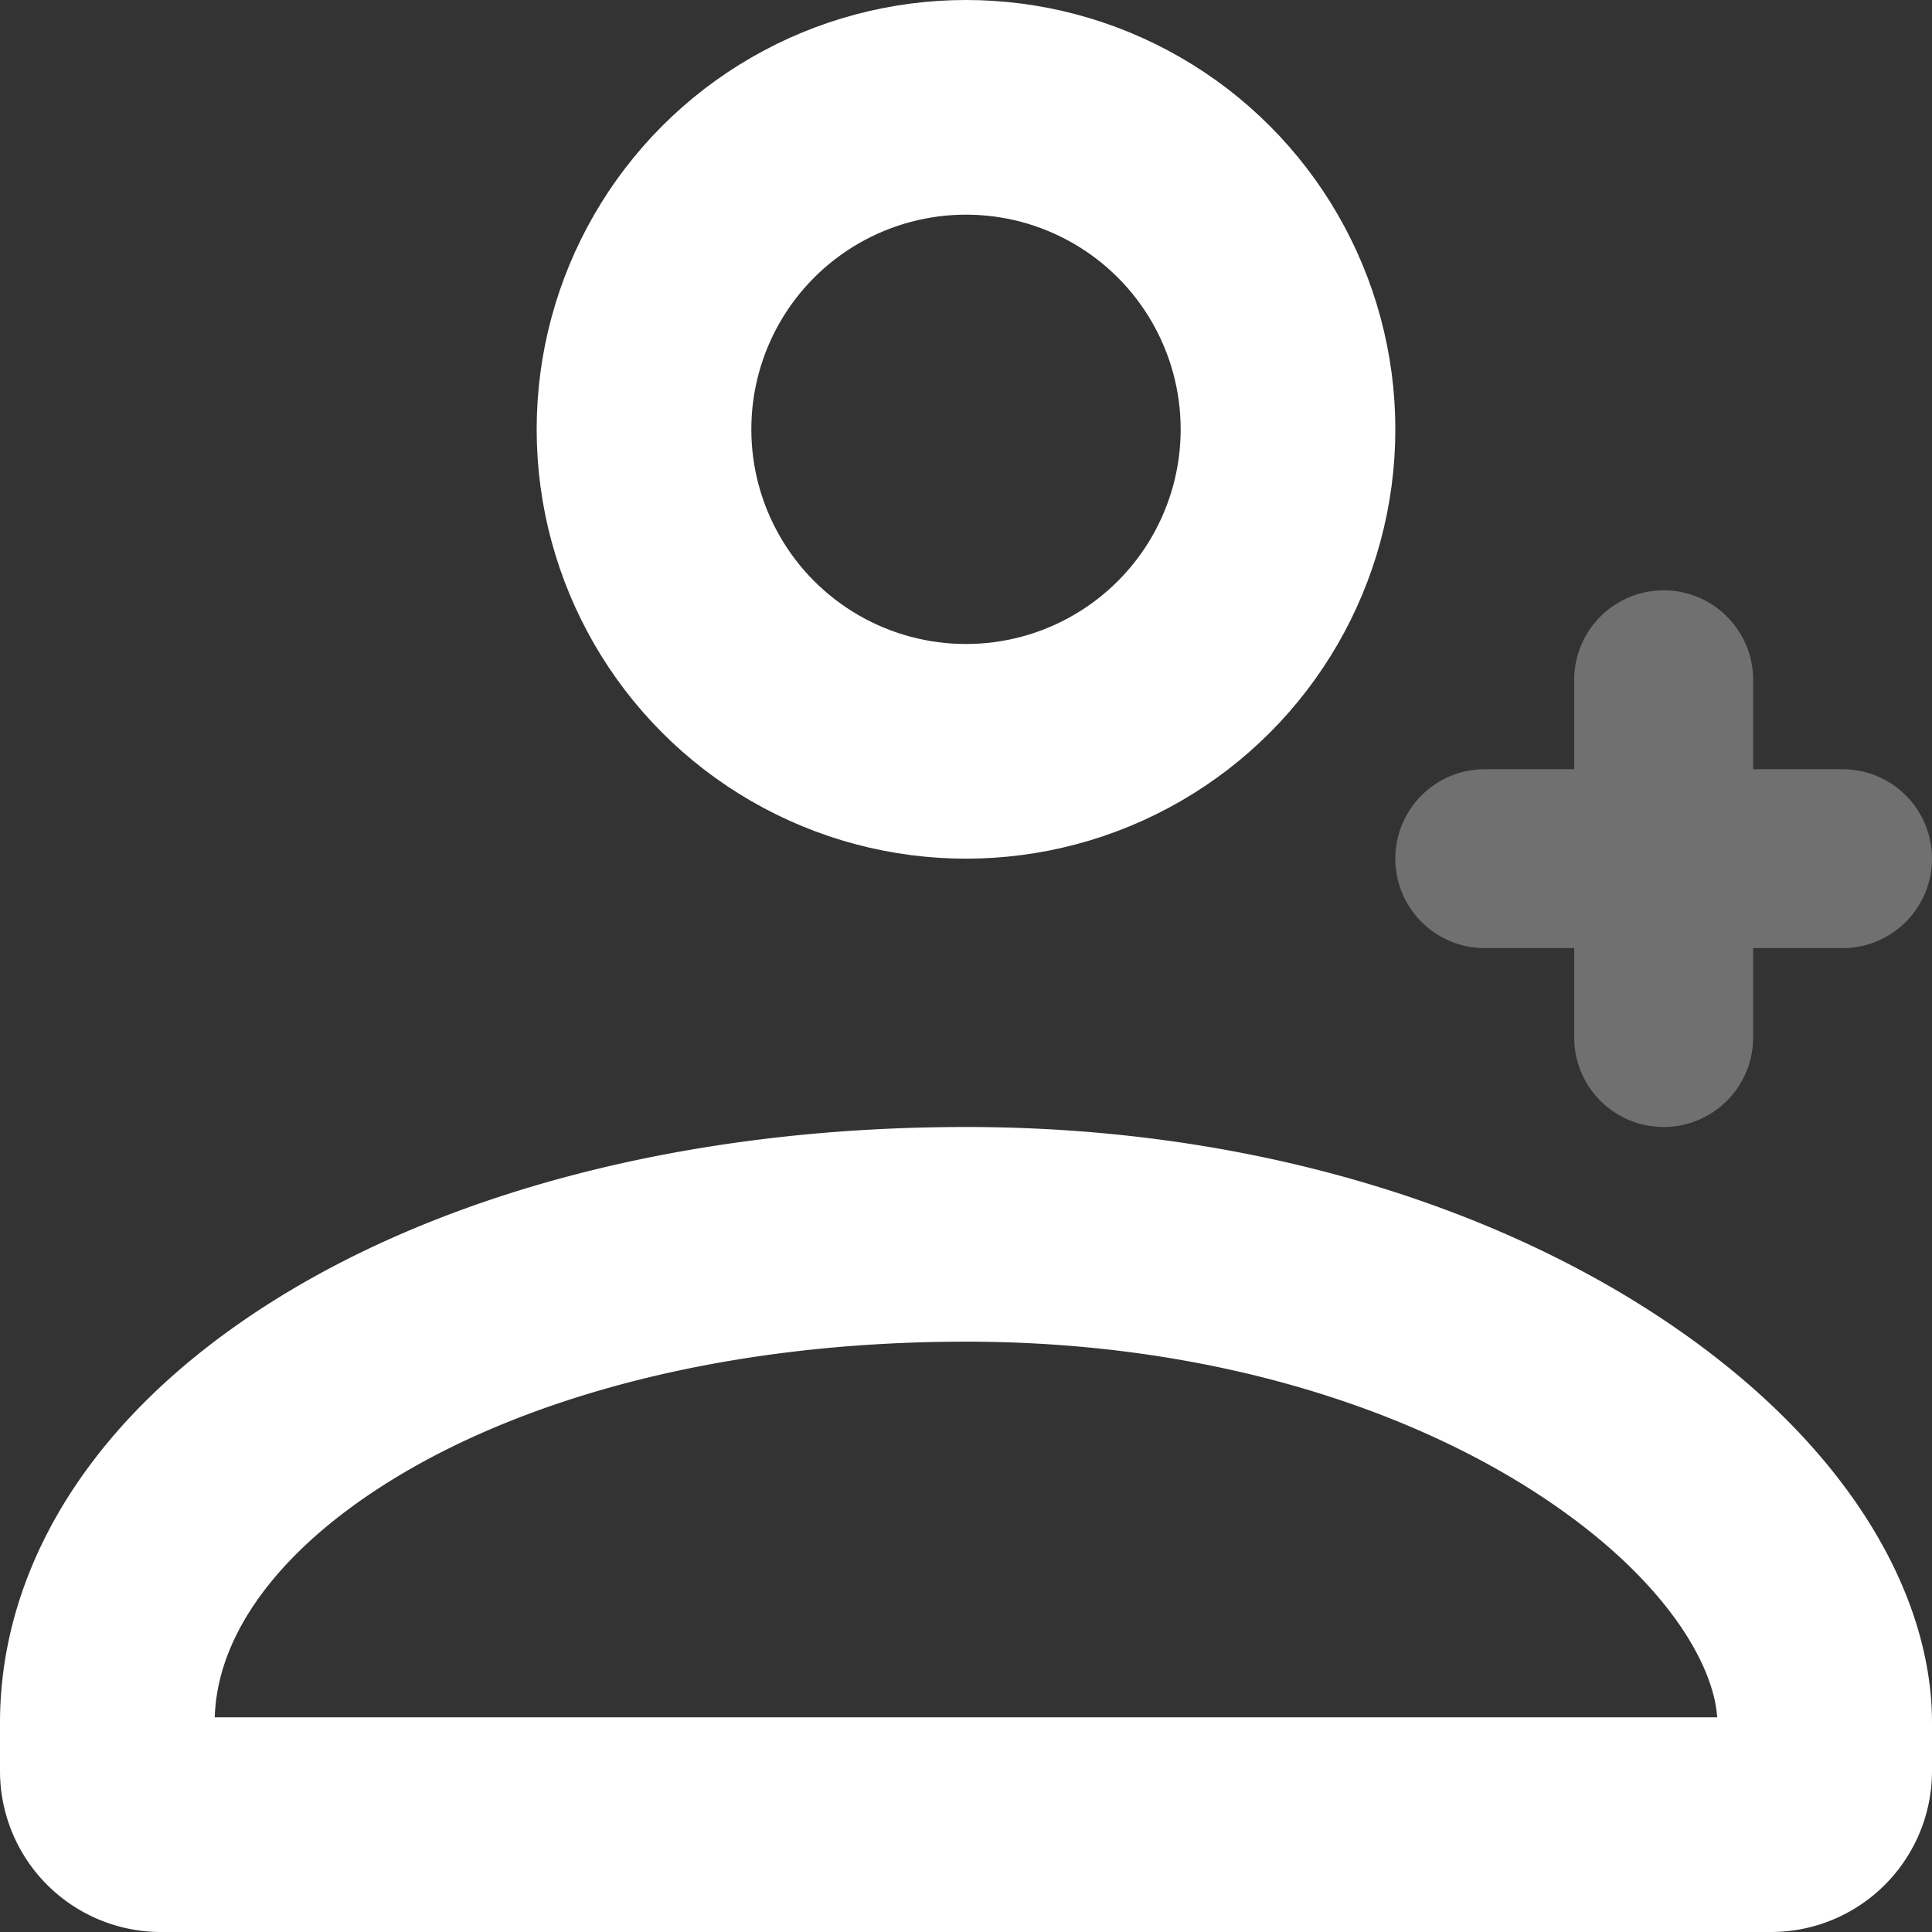
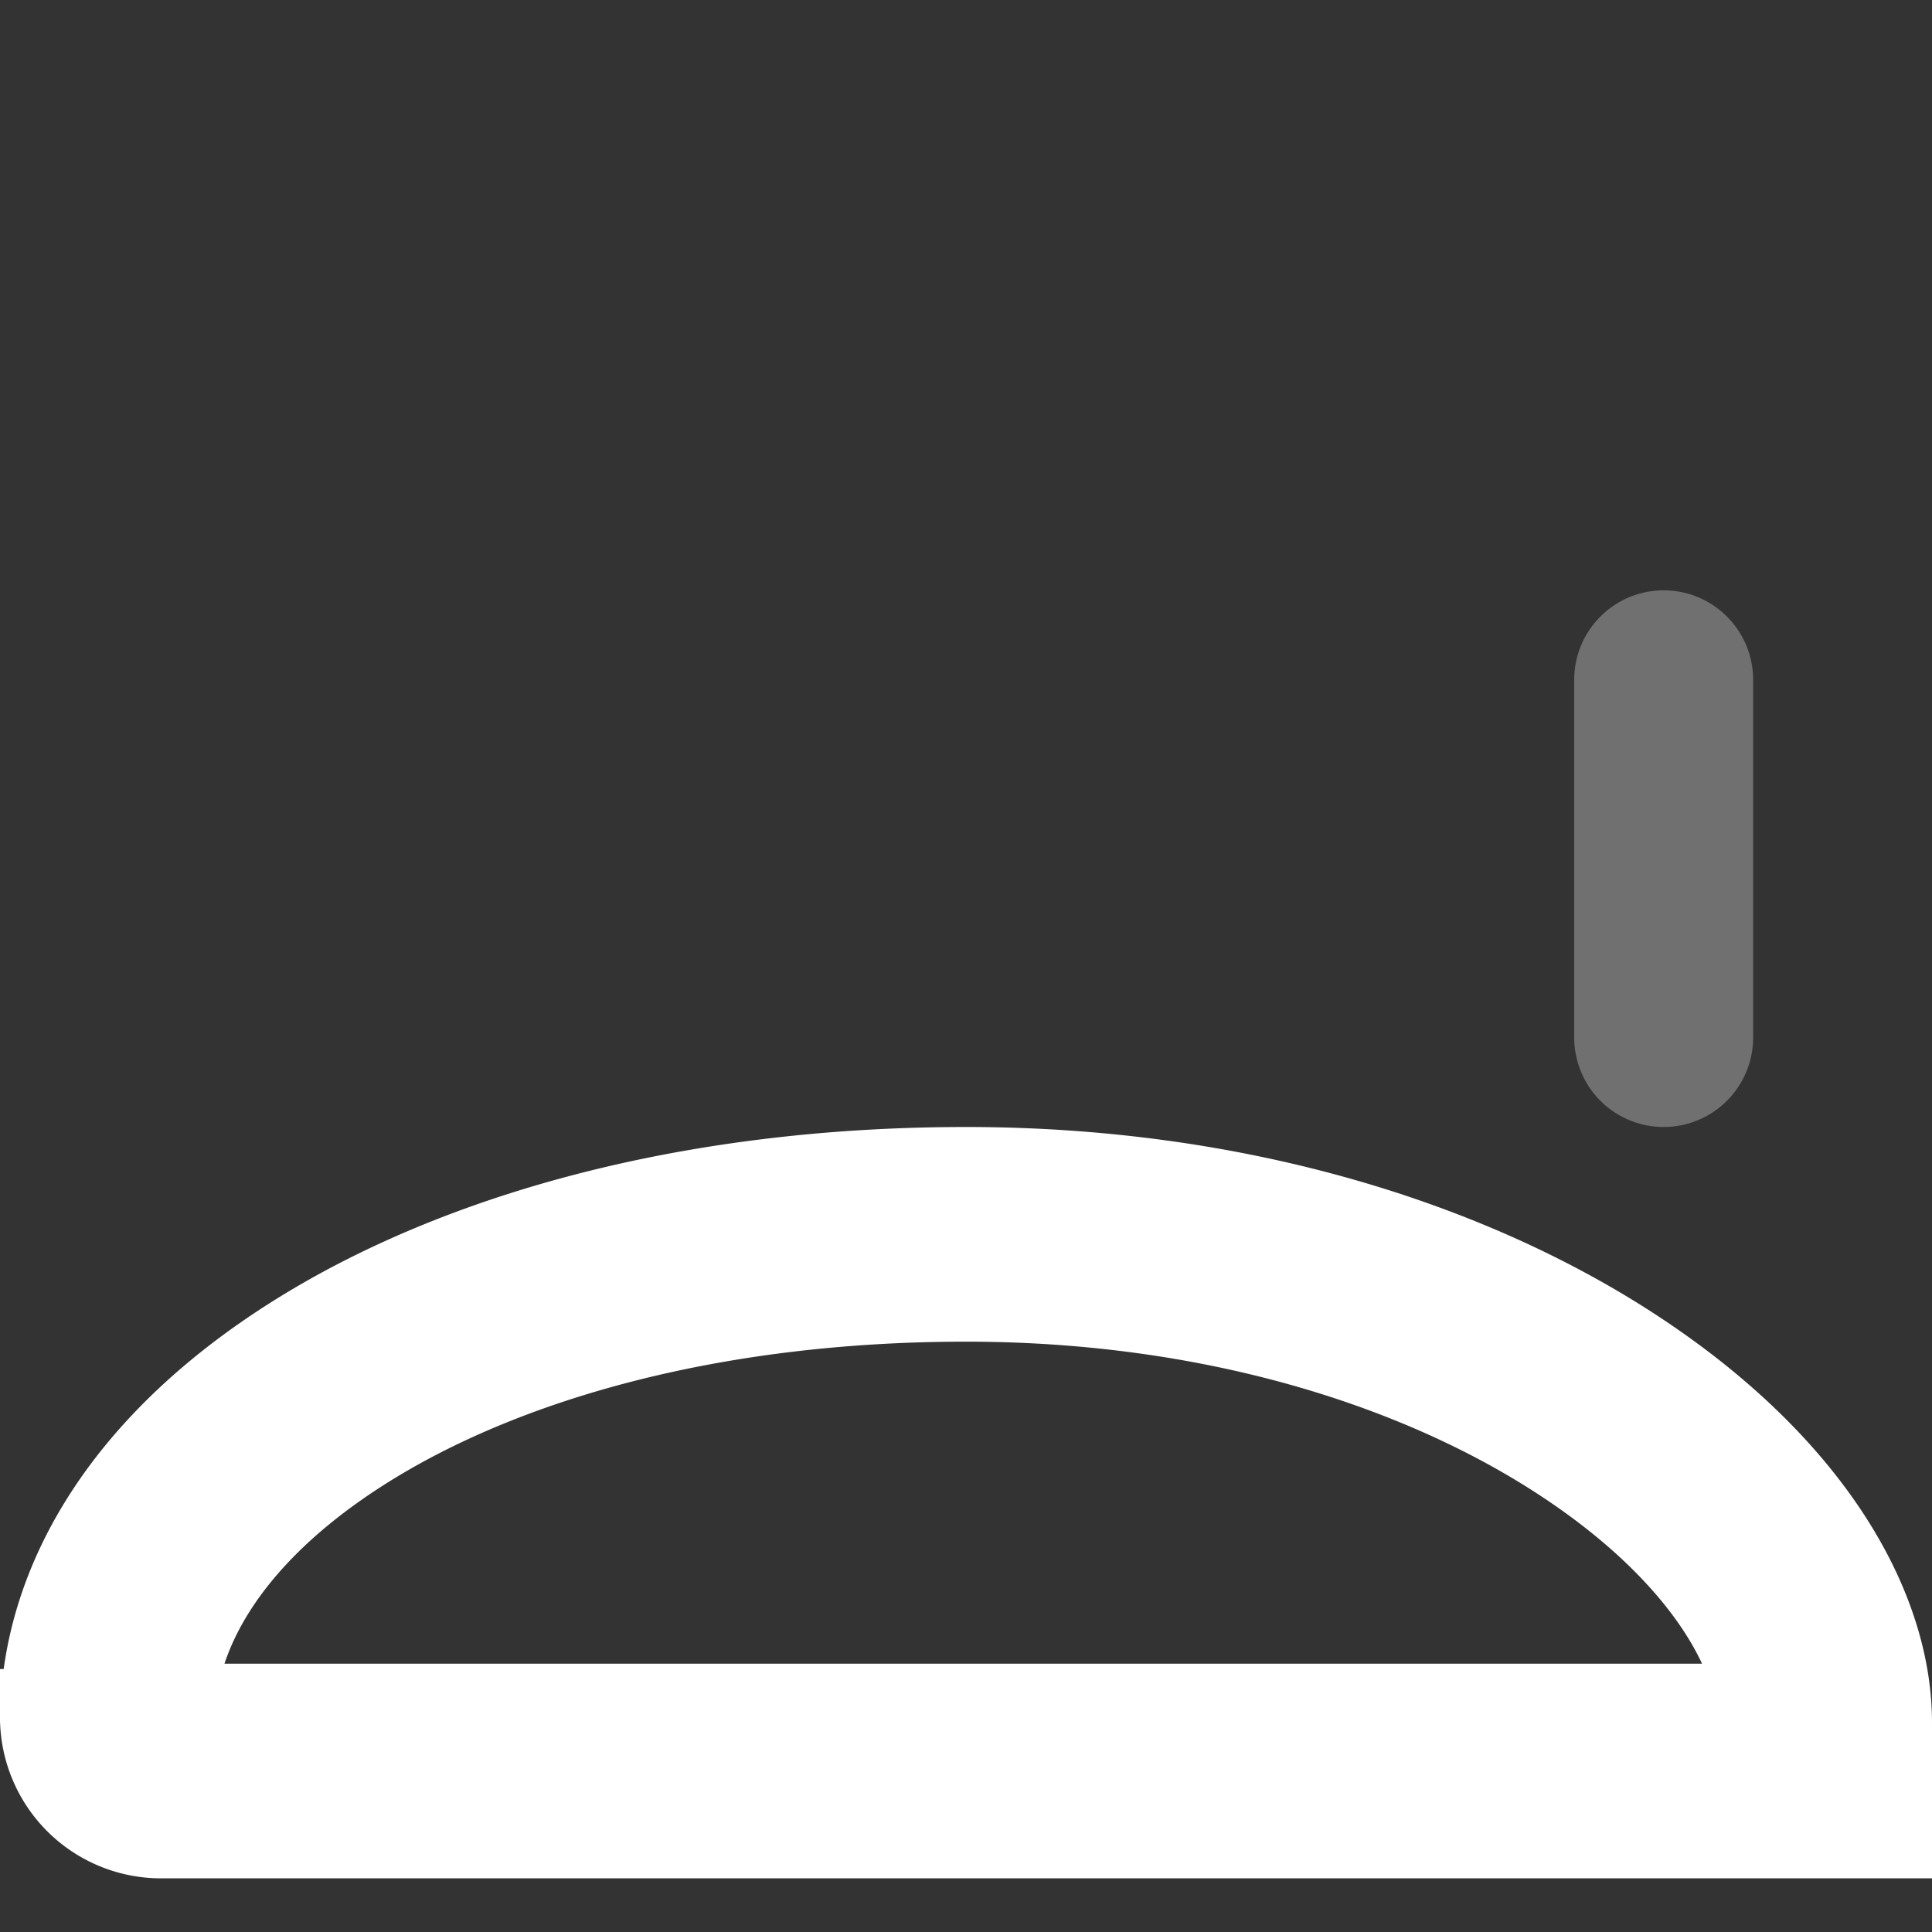
<svg xmlns="http://www.w3.org/2000/svg" width="36" height="36" fill="none">
  <rect width="100%" height="100%" fill="#333333" stroke="none" />
-   <circle cx="18" cy="8" r="6" stroke="#fff" stroke-width="4" />
-   <path stroke="#fff" stroke-linecap="round" stroke-width="4" d="M2 32.1c0-2.156 1.317-4.375 4.13-6.15C8.934 24.18 13.045 23 18 23c4.895 0 9.004 1.347 11.834 3.22C32.733 28.136 34 30.376 34 32.1v.9a1 1 0 0 1-1 1H3a1 1 0 0 1-1-1v-.9Z" />
+   <path stroke="#fff" stroke-linecap="round" stroke-width="4" d="M2 32.1c0-2.156 1.317-4.375 4.13-6.15C8.934 24.18 13.045 23 18 23c4.895 0 9.004 1.347 11.834 3.22C32.733 28.136 34 30.376 34 32.1v.9H3a1 1 0 0 1-1-1v-.9Z" />
  <g fill="#fff" opacity=".3">
-     <path d="M26 16c0-.92.746-1.667 1.667-1.667h6.666a1.667 1.667 0 1 1 0 3.334h-6.666C26.747 17.667 26 16.92 26 16Z" />
    <path d="M31 11c.92 0 1.667.746 1.667 1.667v6.666a1.667 1.667 0 1 1-3.334 0v-6.666c0-.92.747-1.667 1.667-1.667Z" />
  </g>
</svg>